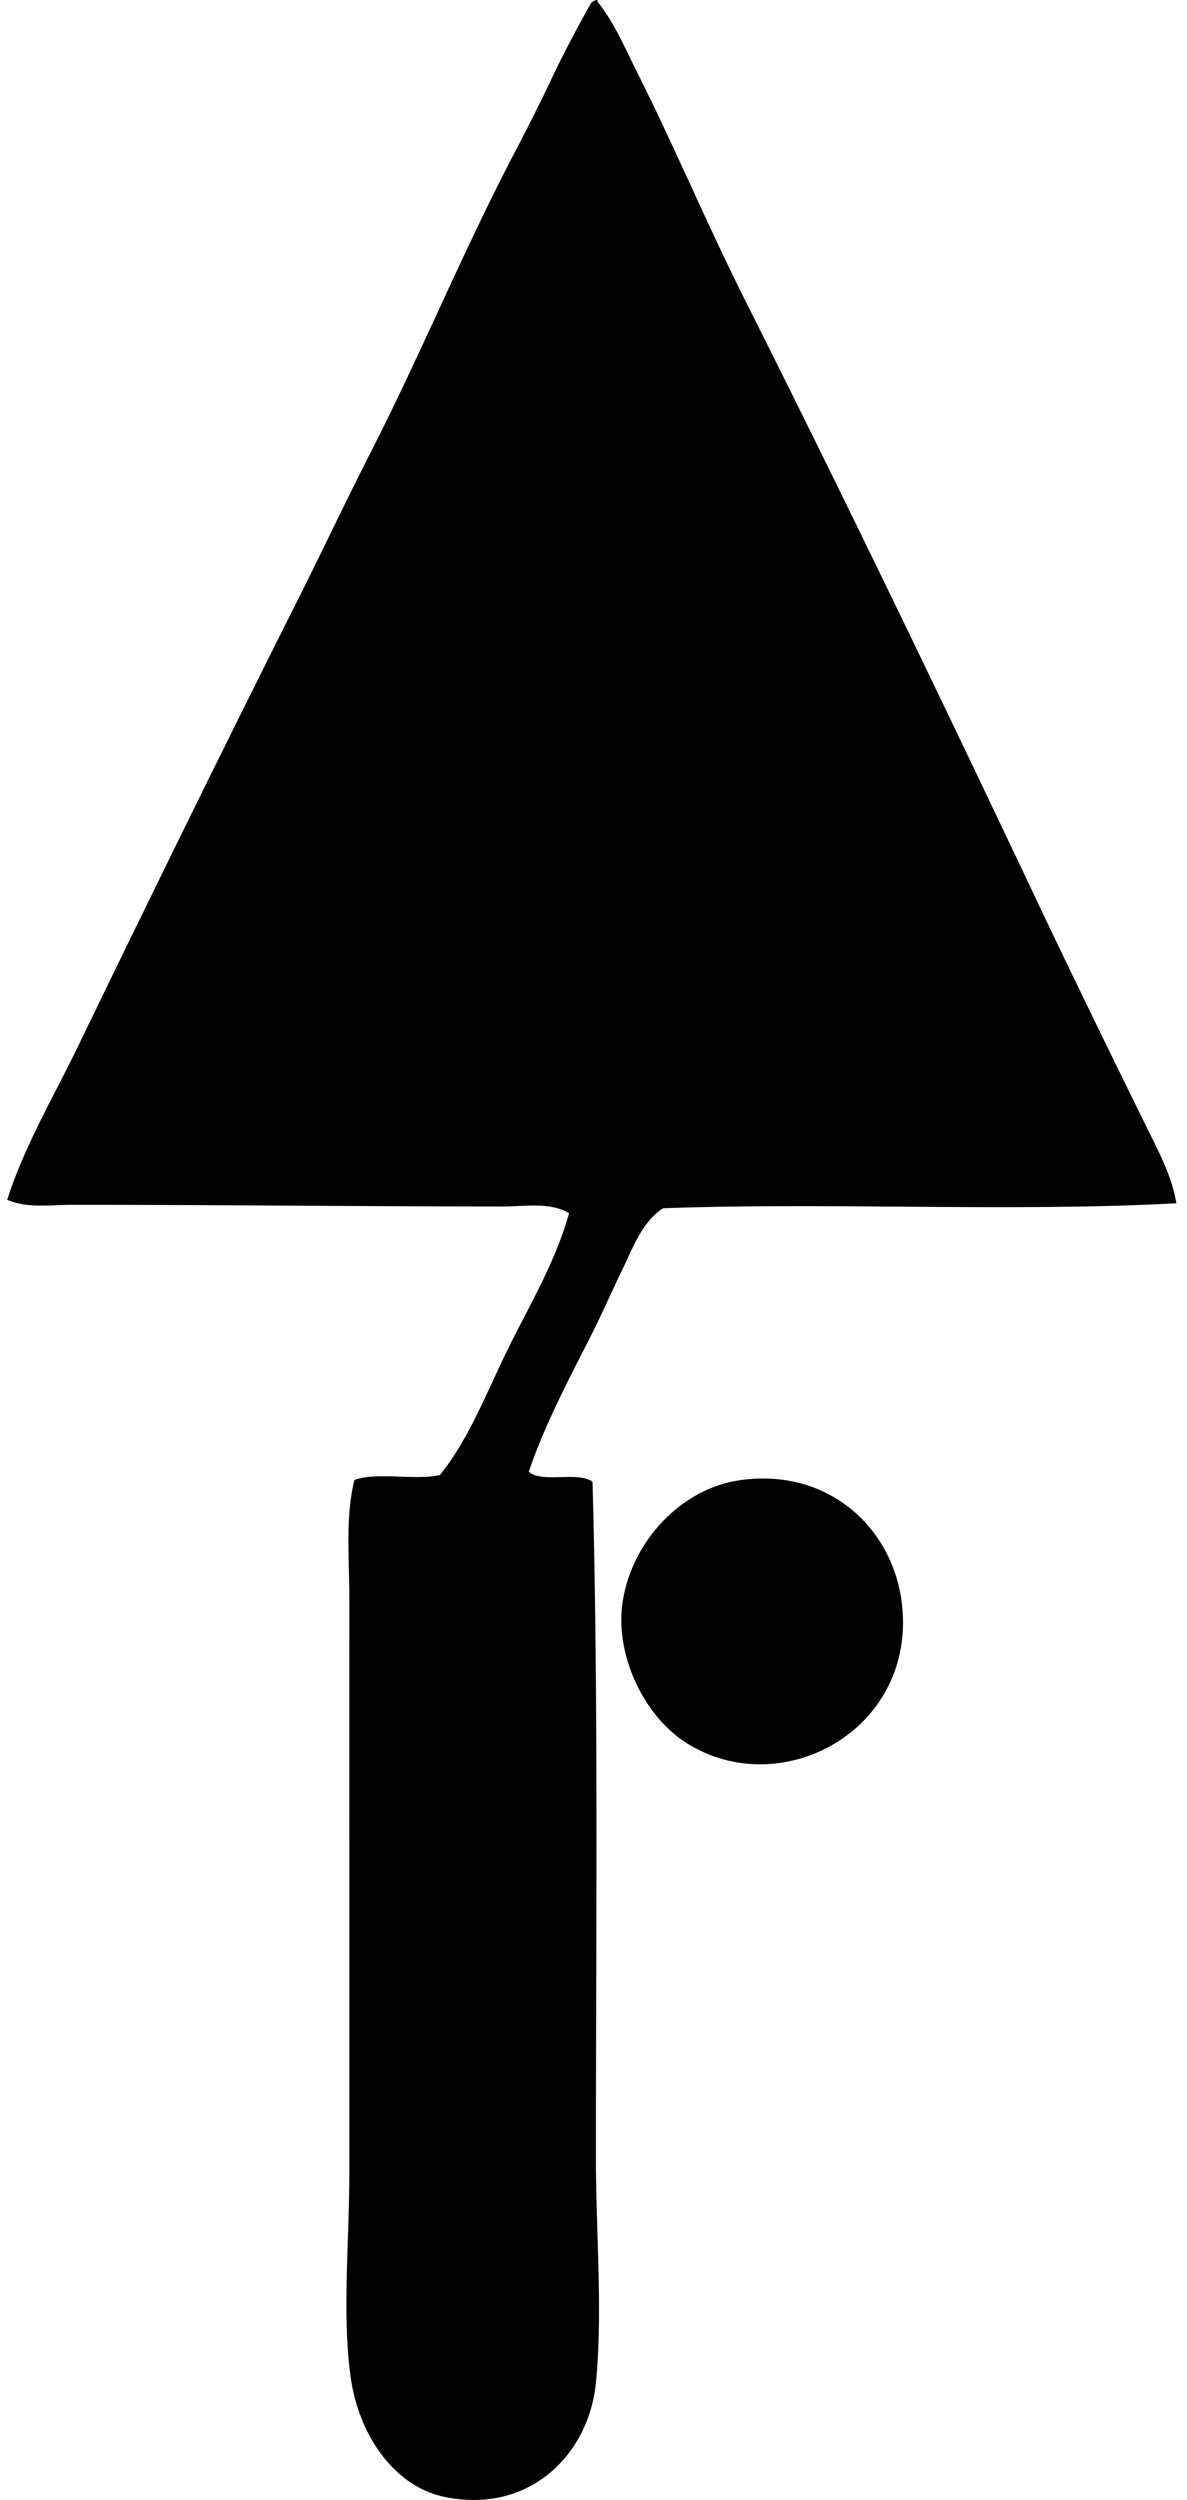
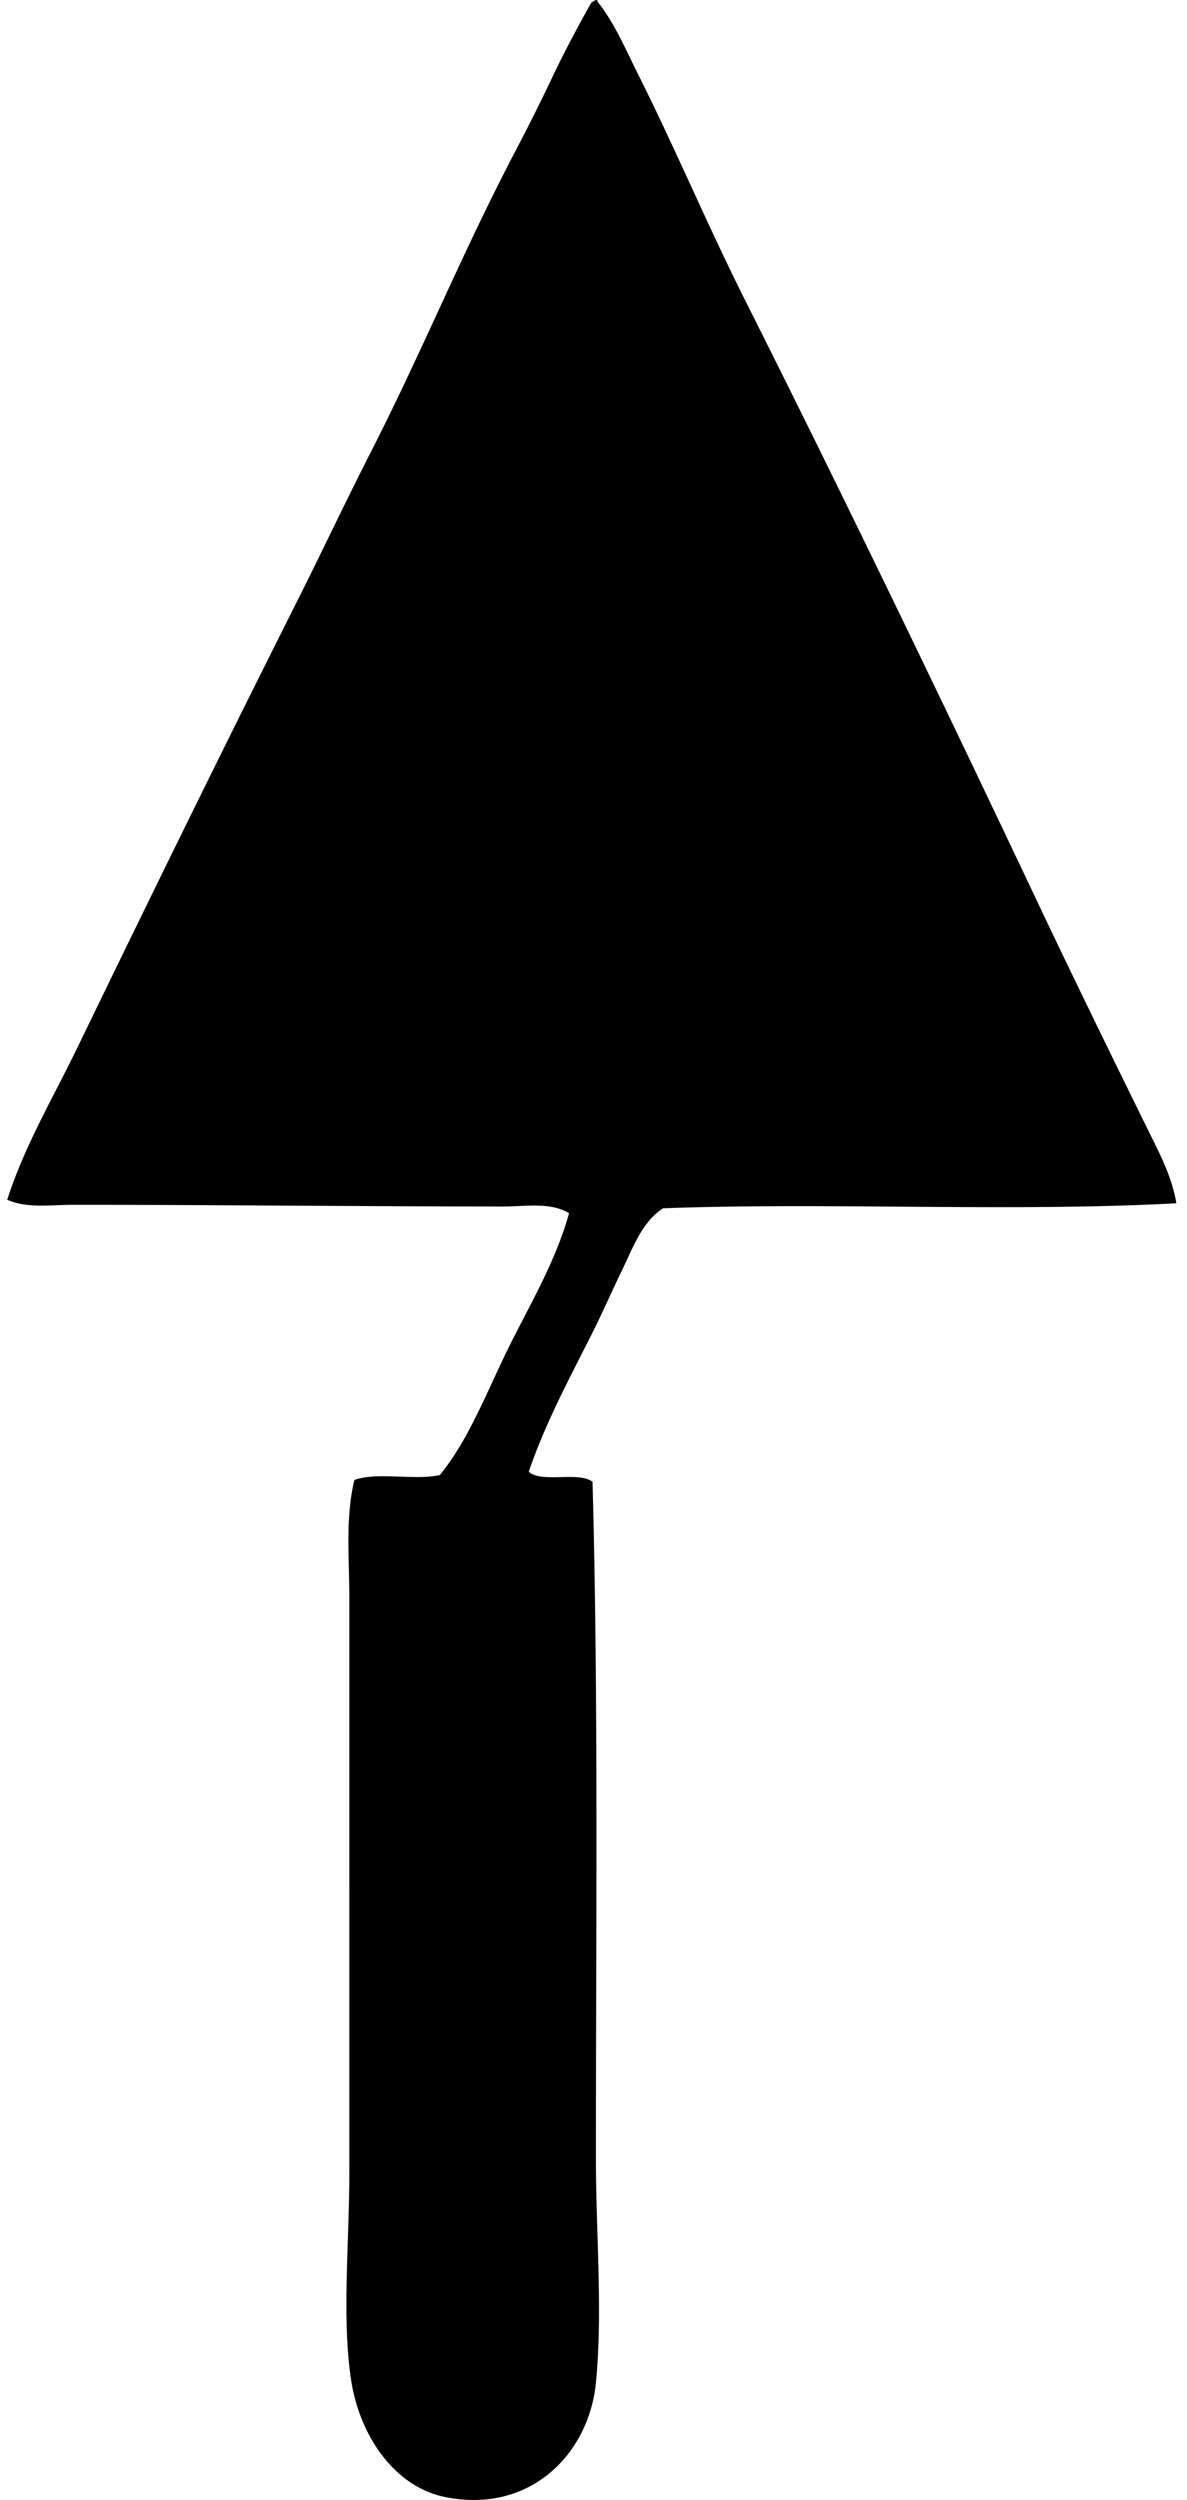
<svg xmlns="http://www.w3.org/2000/svg" width="95" height="200" fill="none" viewBox="0 0 95 200">
  <path fill="#000" fill-rule="evenodd" d="M47.695.005c.116-.025.127.052.135.135 1.38 1.742 2.233 3.798 3.224 5.772 2.953 5.88 5.58 12.134 8.588 18.122 7.967 15.842 15.73 31.957 23.36 48.06 2.855 6.029 5.776 11.989 8.724 17.99.969 1.97 2.07 3.983 2.42 6.174-13.117.713-27.743-.088-41.08.402-1.67 1.085-2.39 3.11-3.223 4.831-.851 1.756-1.663 3.615-2.552 5.371-1.773 3.51-3.697 7.097-4.969 10.873 1.035.934 3.989-.052 5.1.804.477 17.246.273 36.227.27 53.966 0 6.213.56 12.417 0 18.121-.553 5.654-5.249 10.513-12.081 9.128-4.025-.815-6.84-4.894-7.518-9.398-.74-4.935-.135-10.895-.135-16.646.003-15.616-.003-30.203 0-45.913 0-3.166-.328-6.384.405-9.398 1.742-.672 4.886.055 6.846-.402 2.348-2.896 3.752-6.665 5.503-10.205 1.717-3.471 3.752-6.865 4.833-10.738-1.519-.909-3.468-.537-5.235-.537-11.27-.003-22.92-.135-34.498-.135-1.732 0-3.636.3-5.236-.402 1.368-4.278 3.694-8.203 5.638-12.214C11.945 71.93 17.775 60.04 23.8 48.054c1.952-3.878 3.868-7.952 5.908-11.947 4.096-8.024 7.295-15.922 11.545-24.029a159.536 159.536 0 0 0 2.954-5.907c.958-2.034 2.144-4.223 3.086-5.908.099-.115.245-.192.401-.258Z" clip-rule="evenodd" />
-   <path fill="#000" fill-rule="evenodd" d="M59.24 118.408c7.73-1.088 13.263 4.792 13.024 11.814-.311 8.969-10.386 13.753-17.453 9.129-3.35-2.192-5.643-7.089-4.968-11.278.792-4.903 4.754-9.01 9.397-9.665Z" clip-rule="evenodd" />
</svg>